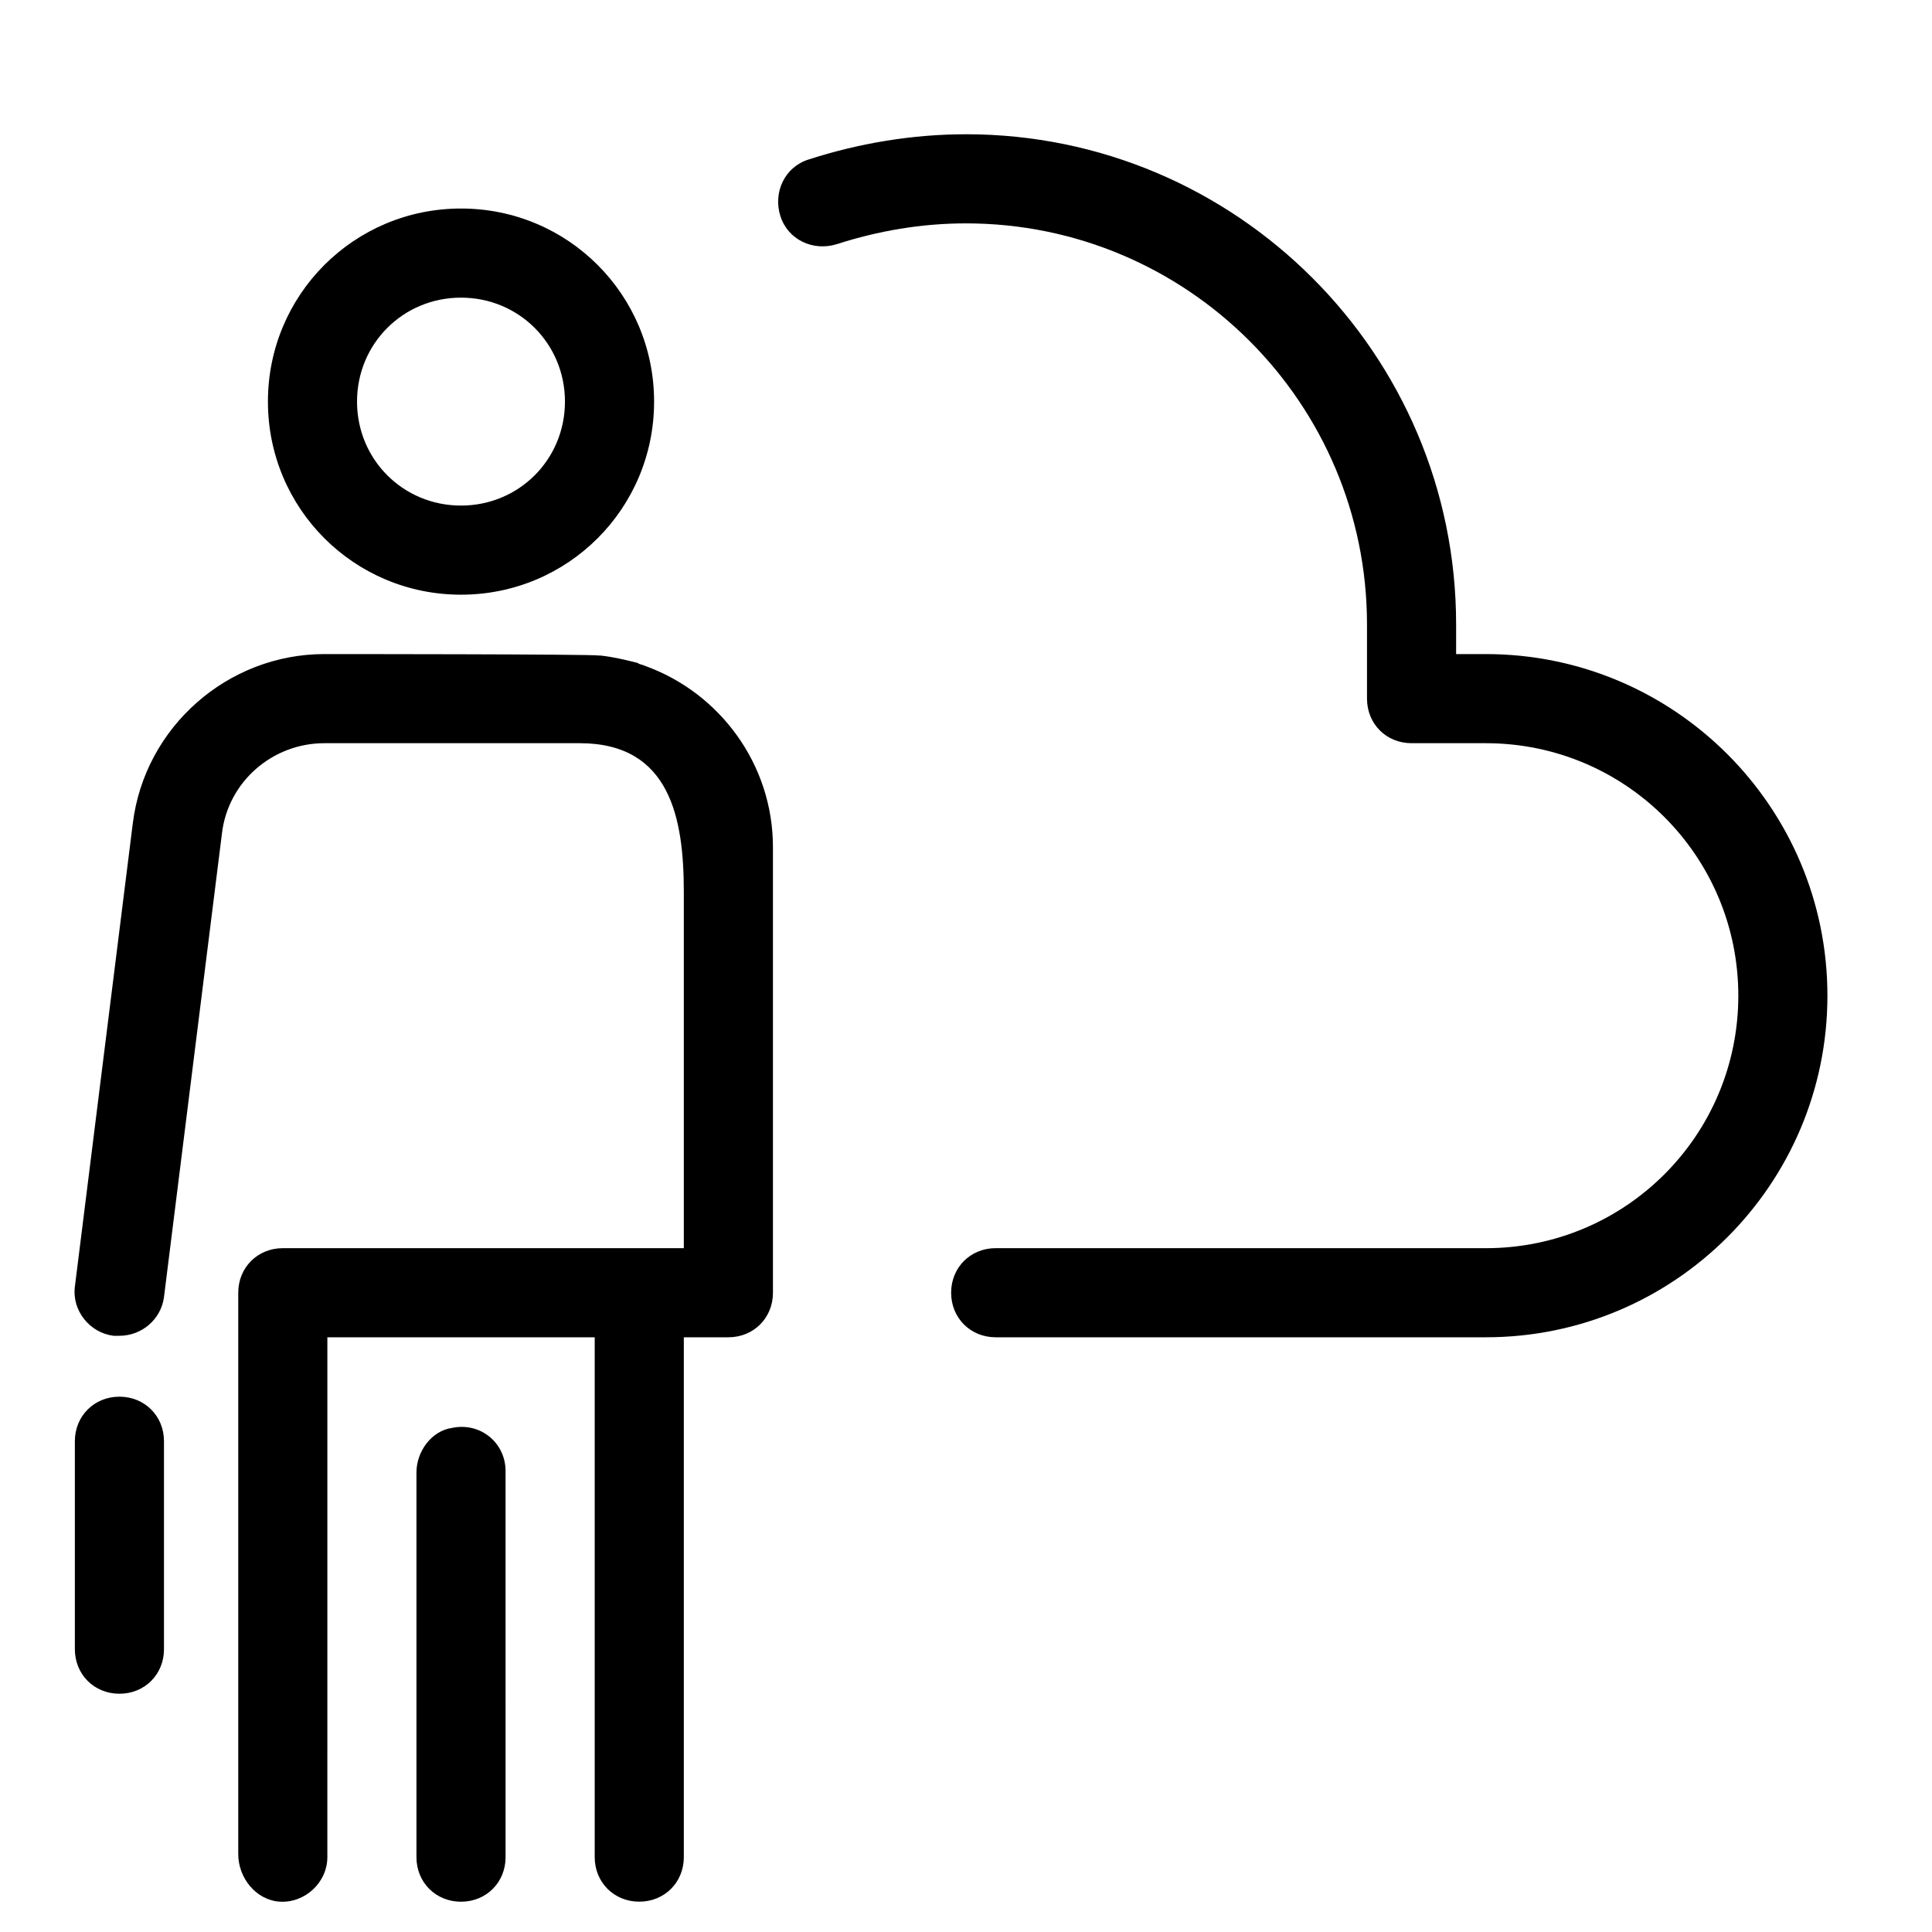
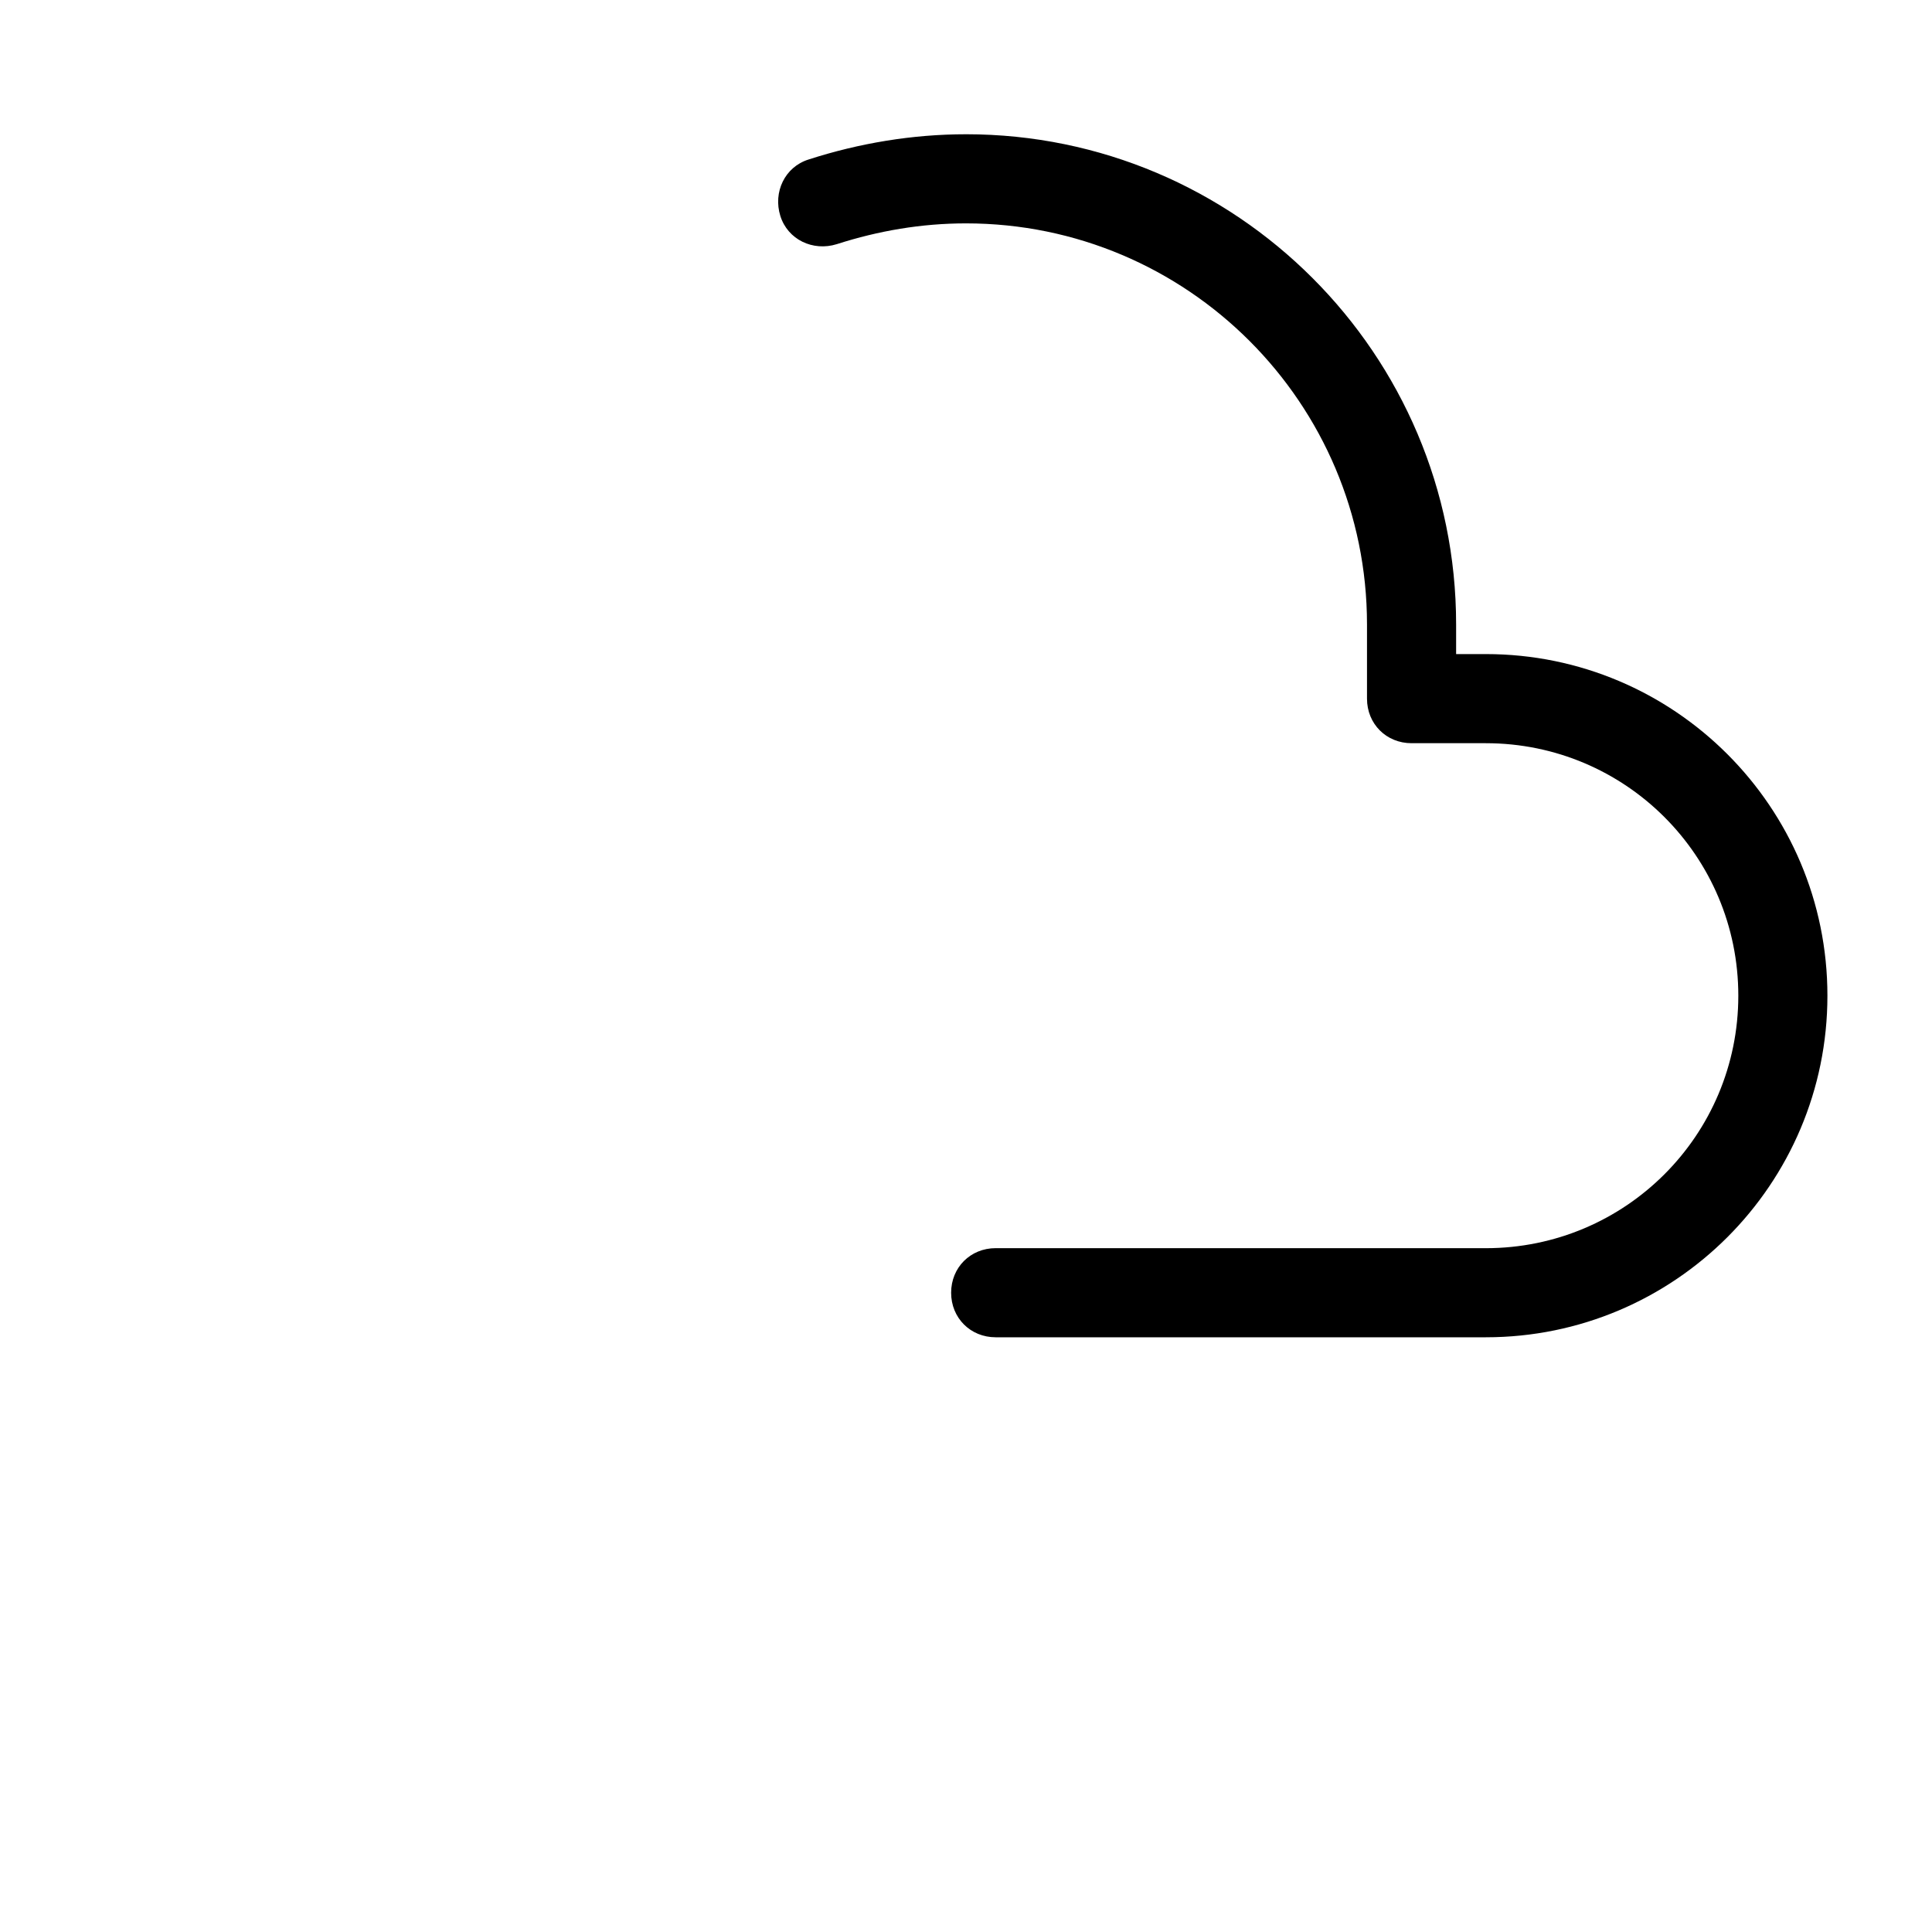
<svg xmlns="http://www.w3.org/2000/svg" fill="#000000" width="800px" height="800px" version="1.1" viewBox="144 144 512 512">
  <g>
-     <path d="m163.84 581.05c0 6.691 5.117 11.809 11.809 11.809 6.691 0 11.809-5.117 11.809-11.809v-55.105c0-6.691-5.117-11.809-11.809-11.809-6.691 0-11.809 5.117-11.809 11.809z" />
-     <path d="m317.34 250.43c0-28.34-22.828-51.168-51.168-51.168-28.34 0-51.168 22.828-51.168 51.168 0 28.34 22.828 51.168 51.168 51.168 28.336 0 51.168-22.828 51.168-51.168zm-78.723 0c0-15.352 12.203-27.551 27.551-27.551 15.352 0 27.551 12.203 27.551 27.551 0 15.352-12.203 27.551-27.551 27.551s-27.551-12.199-27.551-27.551z" />
-     <path d="m263.81 522.41c-5.512 0.785-9.445 6.297-9.445 11.805v101.95c0 6.691 5.117 11.809 11.809 11.809 6.691 0 11.809-5.117 11.809-11.809l-0.004-102.34c0-7.481-6.691-12.988-14.168-11.414z" />
    <path d="m400 179.58c-14.168 0-28.34 2.363-41.723 6.691-6.297 1.969-9.445 8.66-7.477 14.957s8.66 9.445 14.957 7.477c11.02-3.543 22.434-5.508 34.242-5.508 58.648 0 106.27 47.625 106.27 106.27v19.68c0 6.691 5.117 11.809 11.809 11.809h19.68c37 0 66.914 29.914 66.914 66.914s-29.914 66.914-66.914 66.914l-129.89-0.008c-6.691 0-11.809 5.117-11.809 11.809s5.117 11.809 11.809 11.809h129.89c49.988 0 90.527-40.539 90.527-90.527 0-49.988-40.539-90.527-90.527-90.527h-7.871v-7.871c0-71.637-58.254-129.89-129.89-129.89z" />
-     <path d="m179.19 362.21-15.352 122.8c-0.789 6.297 3.938 12.203 10.234 12.988h1.574c5.902 0 11.02-4.328 11.809-10.234l15.352-122.8c1.574-13.777 13.383-24.008 27.16-24.008h67.699c24.008 0 27.551 20.074 27.551 39.359v94.465h-106.27c-6.691 0-11.809 5.117-11.809 11.809v148.78c0 6.297 4.723 12.203 11.02 12.594 6.691 0.395 12.594-5.117 12.594-11.809l0.004-137.76h70.848v137.76c0 6.691 5.117 11.809 11.809 11.809s11.809-5.117 11.809-11.809v-137.76h11.809c6.691 0 11.809-5.117 11.809-11.809v-118.08c0-22.043-14.168-40.934-33.852-48.02-0.789-0.395-1.574-0.395-1.969-0.789-3.148-0.789-6.297-1.574-9.84-1.969h-0.395c-1.18-0.391-72.816-0.391-72.816-0.391-25.582 0-47.625 19.285-50.773 44.867z" />
  </g>
</svg>